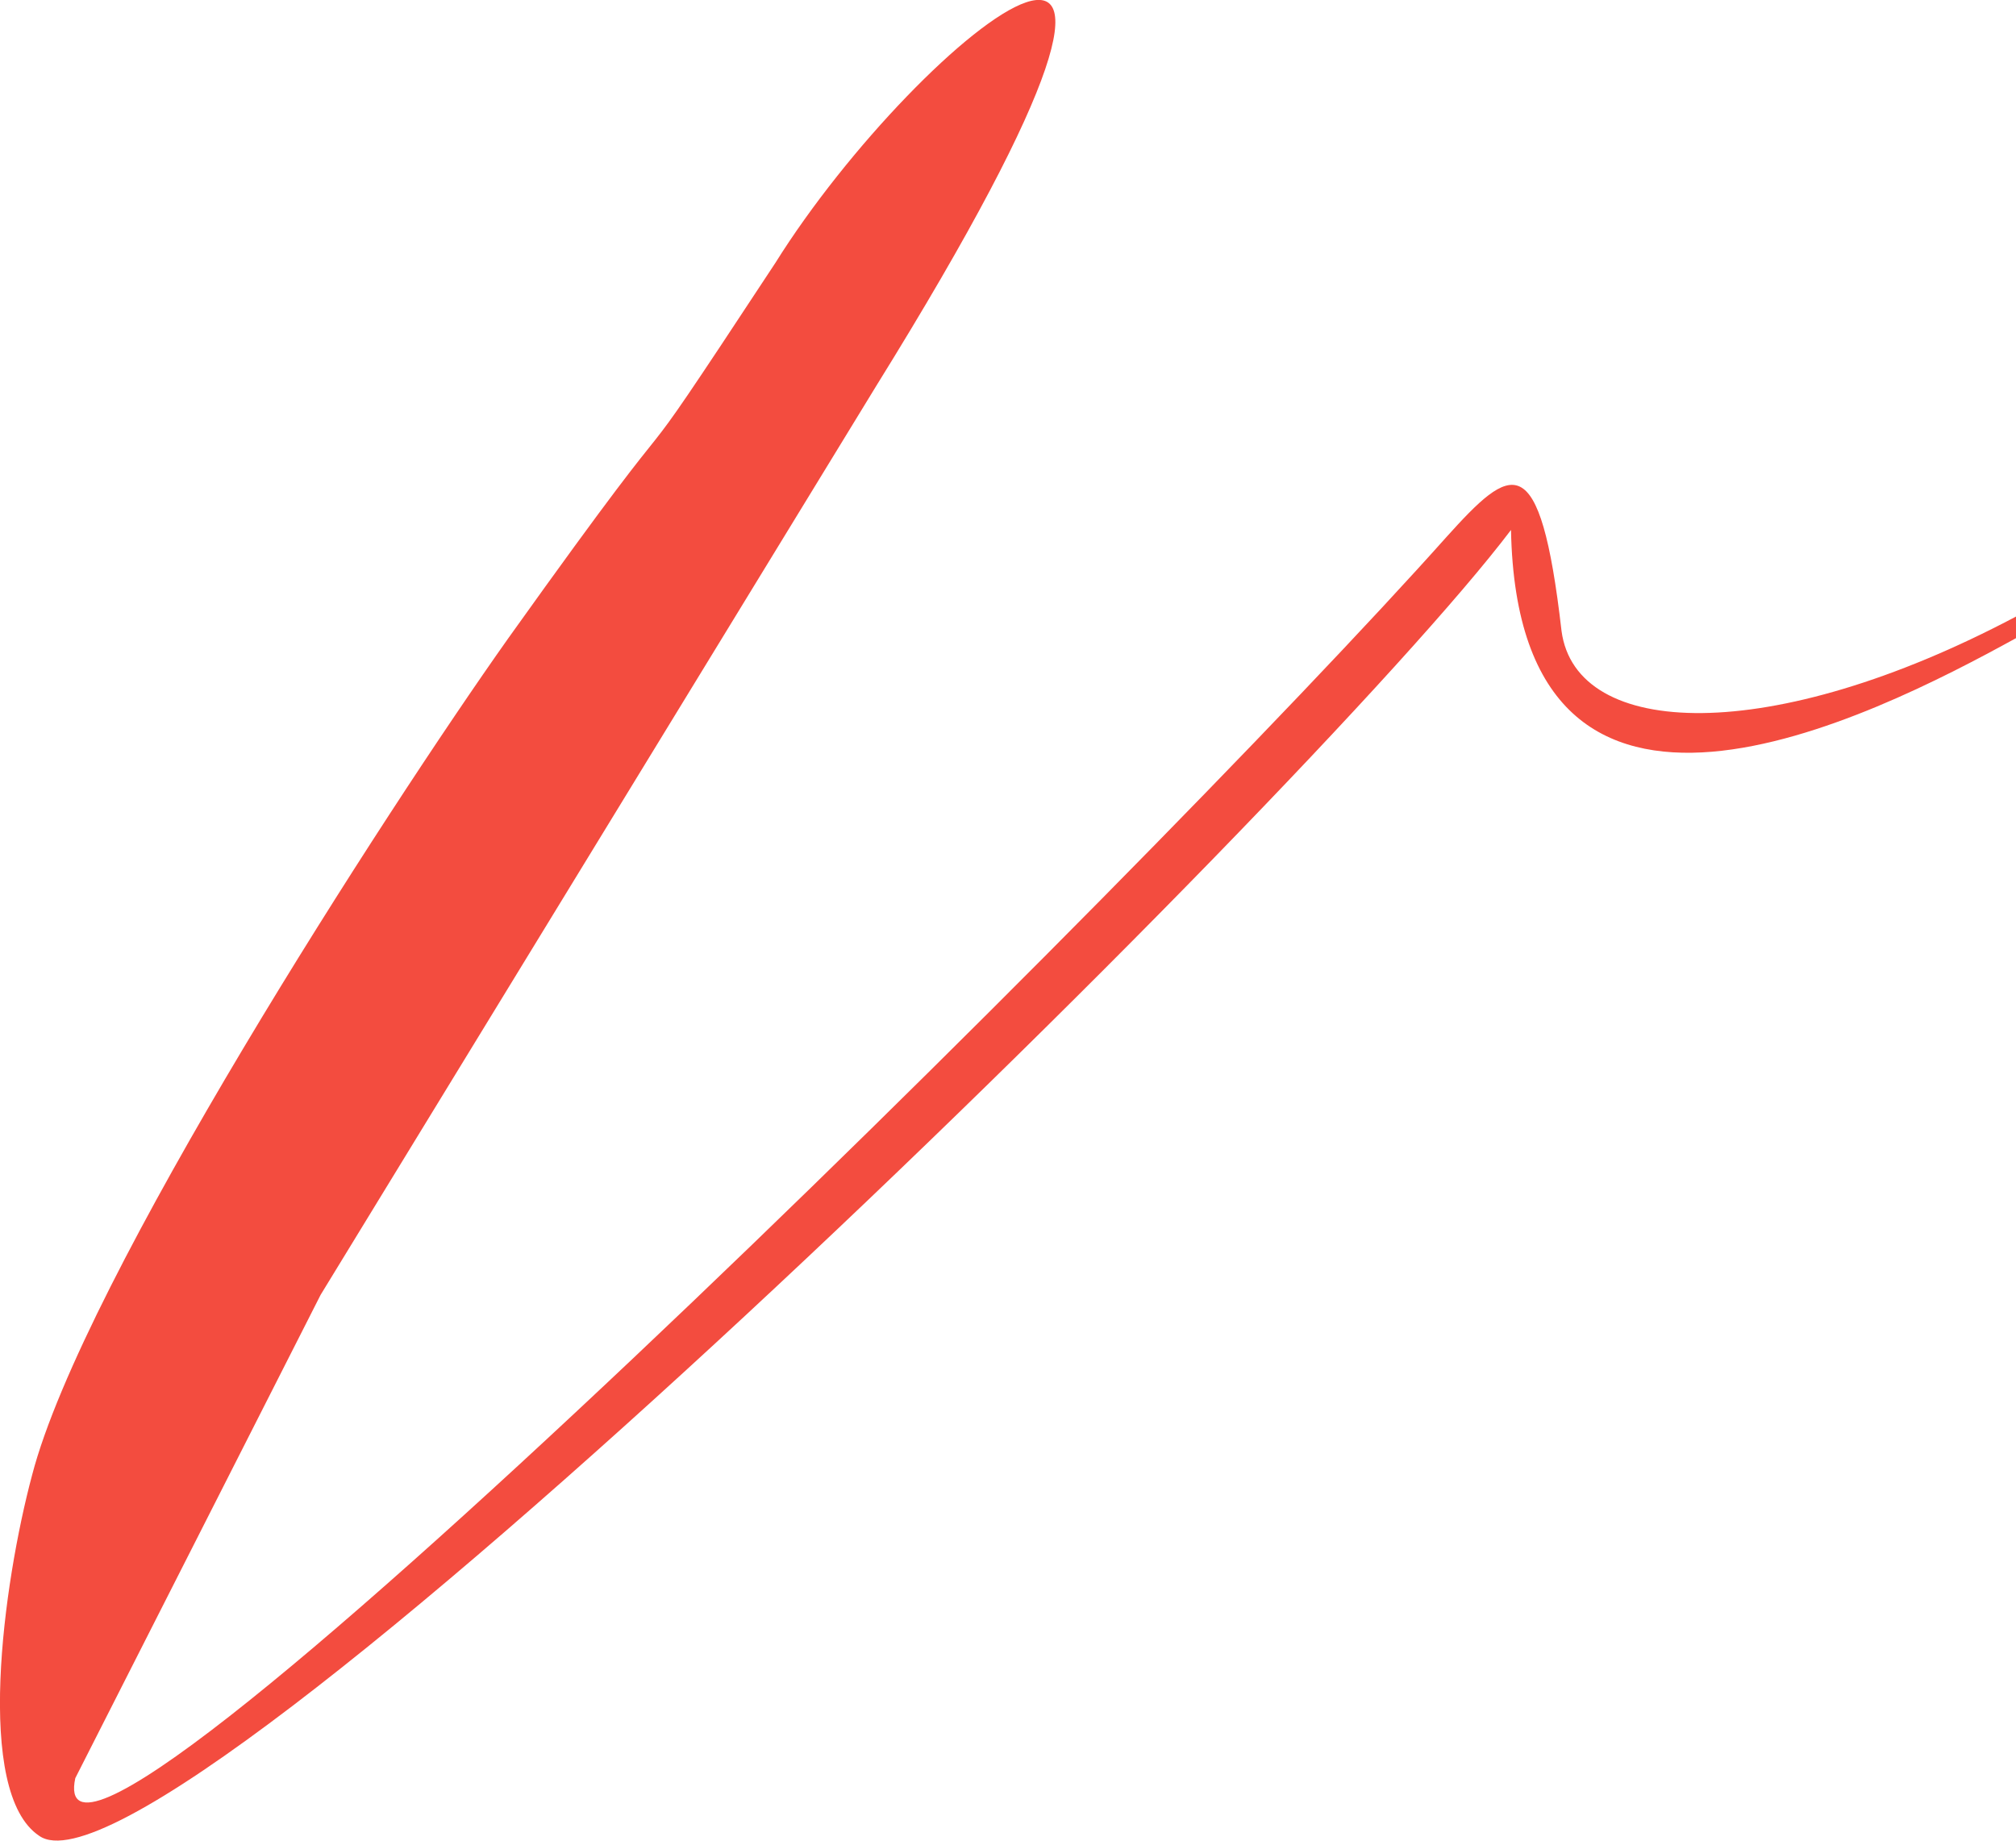
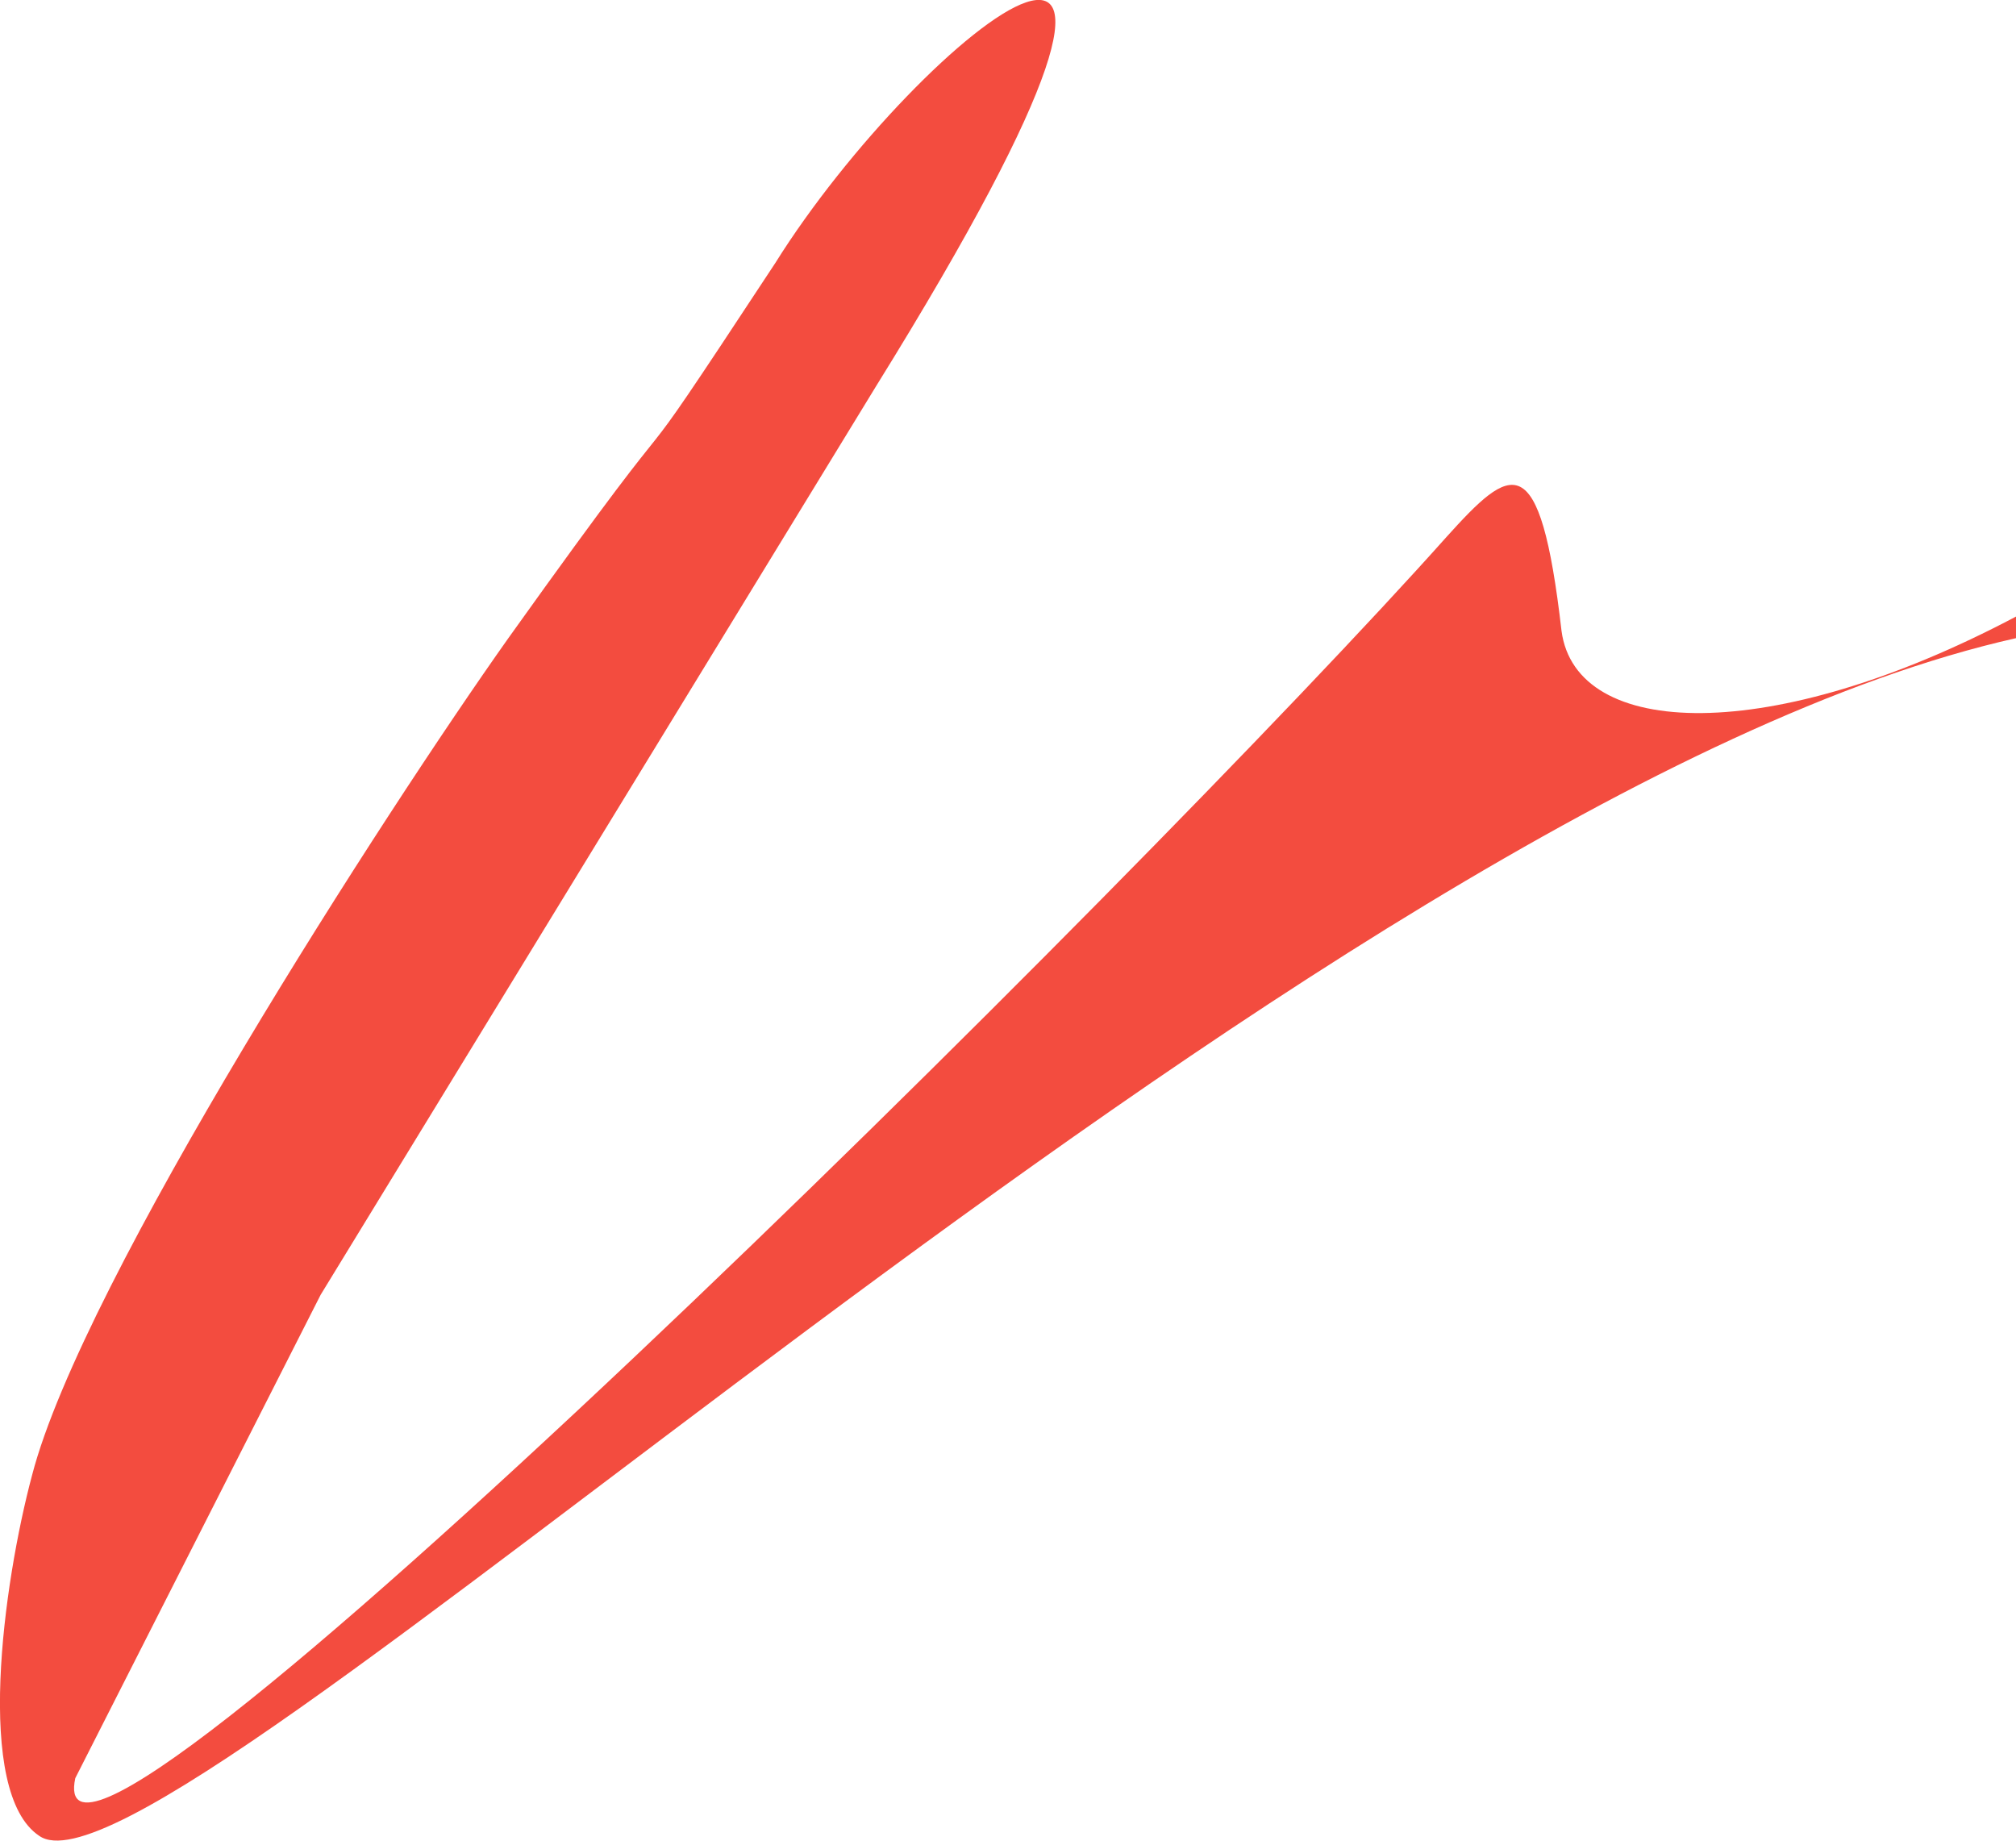
<svg xmlns="http://www.w3.org/2000/svg" id="_Слой_2" data-name="Слой 2" viewBox="0 0 96.13 87.77">
  <defs>
    <style> .cls-1 { fill: #f34c3f; stroke-width: 0px; } </style>
  </defs>
  <g id="_Слой_1-2" data-name="Слой 1">
-     <path class="cls-1" d="M15.29,61.74l-11.7,23.05c-2.06,9.63,51.26-43.35,65.37-59.17,3.1-3.44,4.47-4.47,5.5,4.47.69,5.16,9.98,5.5,21.67-.69v1.03c-6.88,3.78-23.74,12.38-24.08-5.16C62.42,38,7.72,91.67,1.87,87.54c-3.1-2.06-1.72-12.04-.34-17.2,2.41-9.29,16.86-31.65,22.71-39.91,10.32-14.45,4.13-4.82,12.73-17.89,6.88-11.01,23.39-24.08,4.82,5.85L15.29,61.74Z" />
+     <path class="cls-1" d="M15.29,61.74l-11.7,23.05c-2.06,9.63,51.26-43.35,65.37-59.17,3.1-3.44,4.47-4.47,5.5,4.47.69,5.16,9.98,5.5,21.67-.69v1.03C62.42,38,7.72,91.67,1.87,87.54c-3.1-2.06-1.72-12.04-.34-17.2,2.41-9.29,16.86-31.65,22.71-39.91,10.32-14.45,4.13-4.82,12.73-17.89,6.88-11.01,23.39-24.08,4.82,5.85L15.29,61.74Z" />
  </g>
</svg>